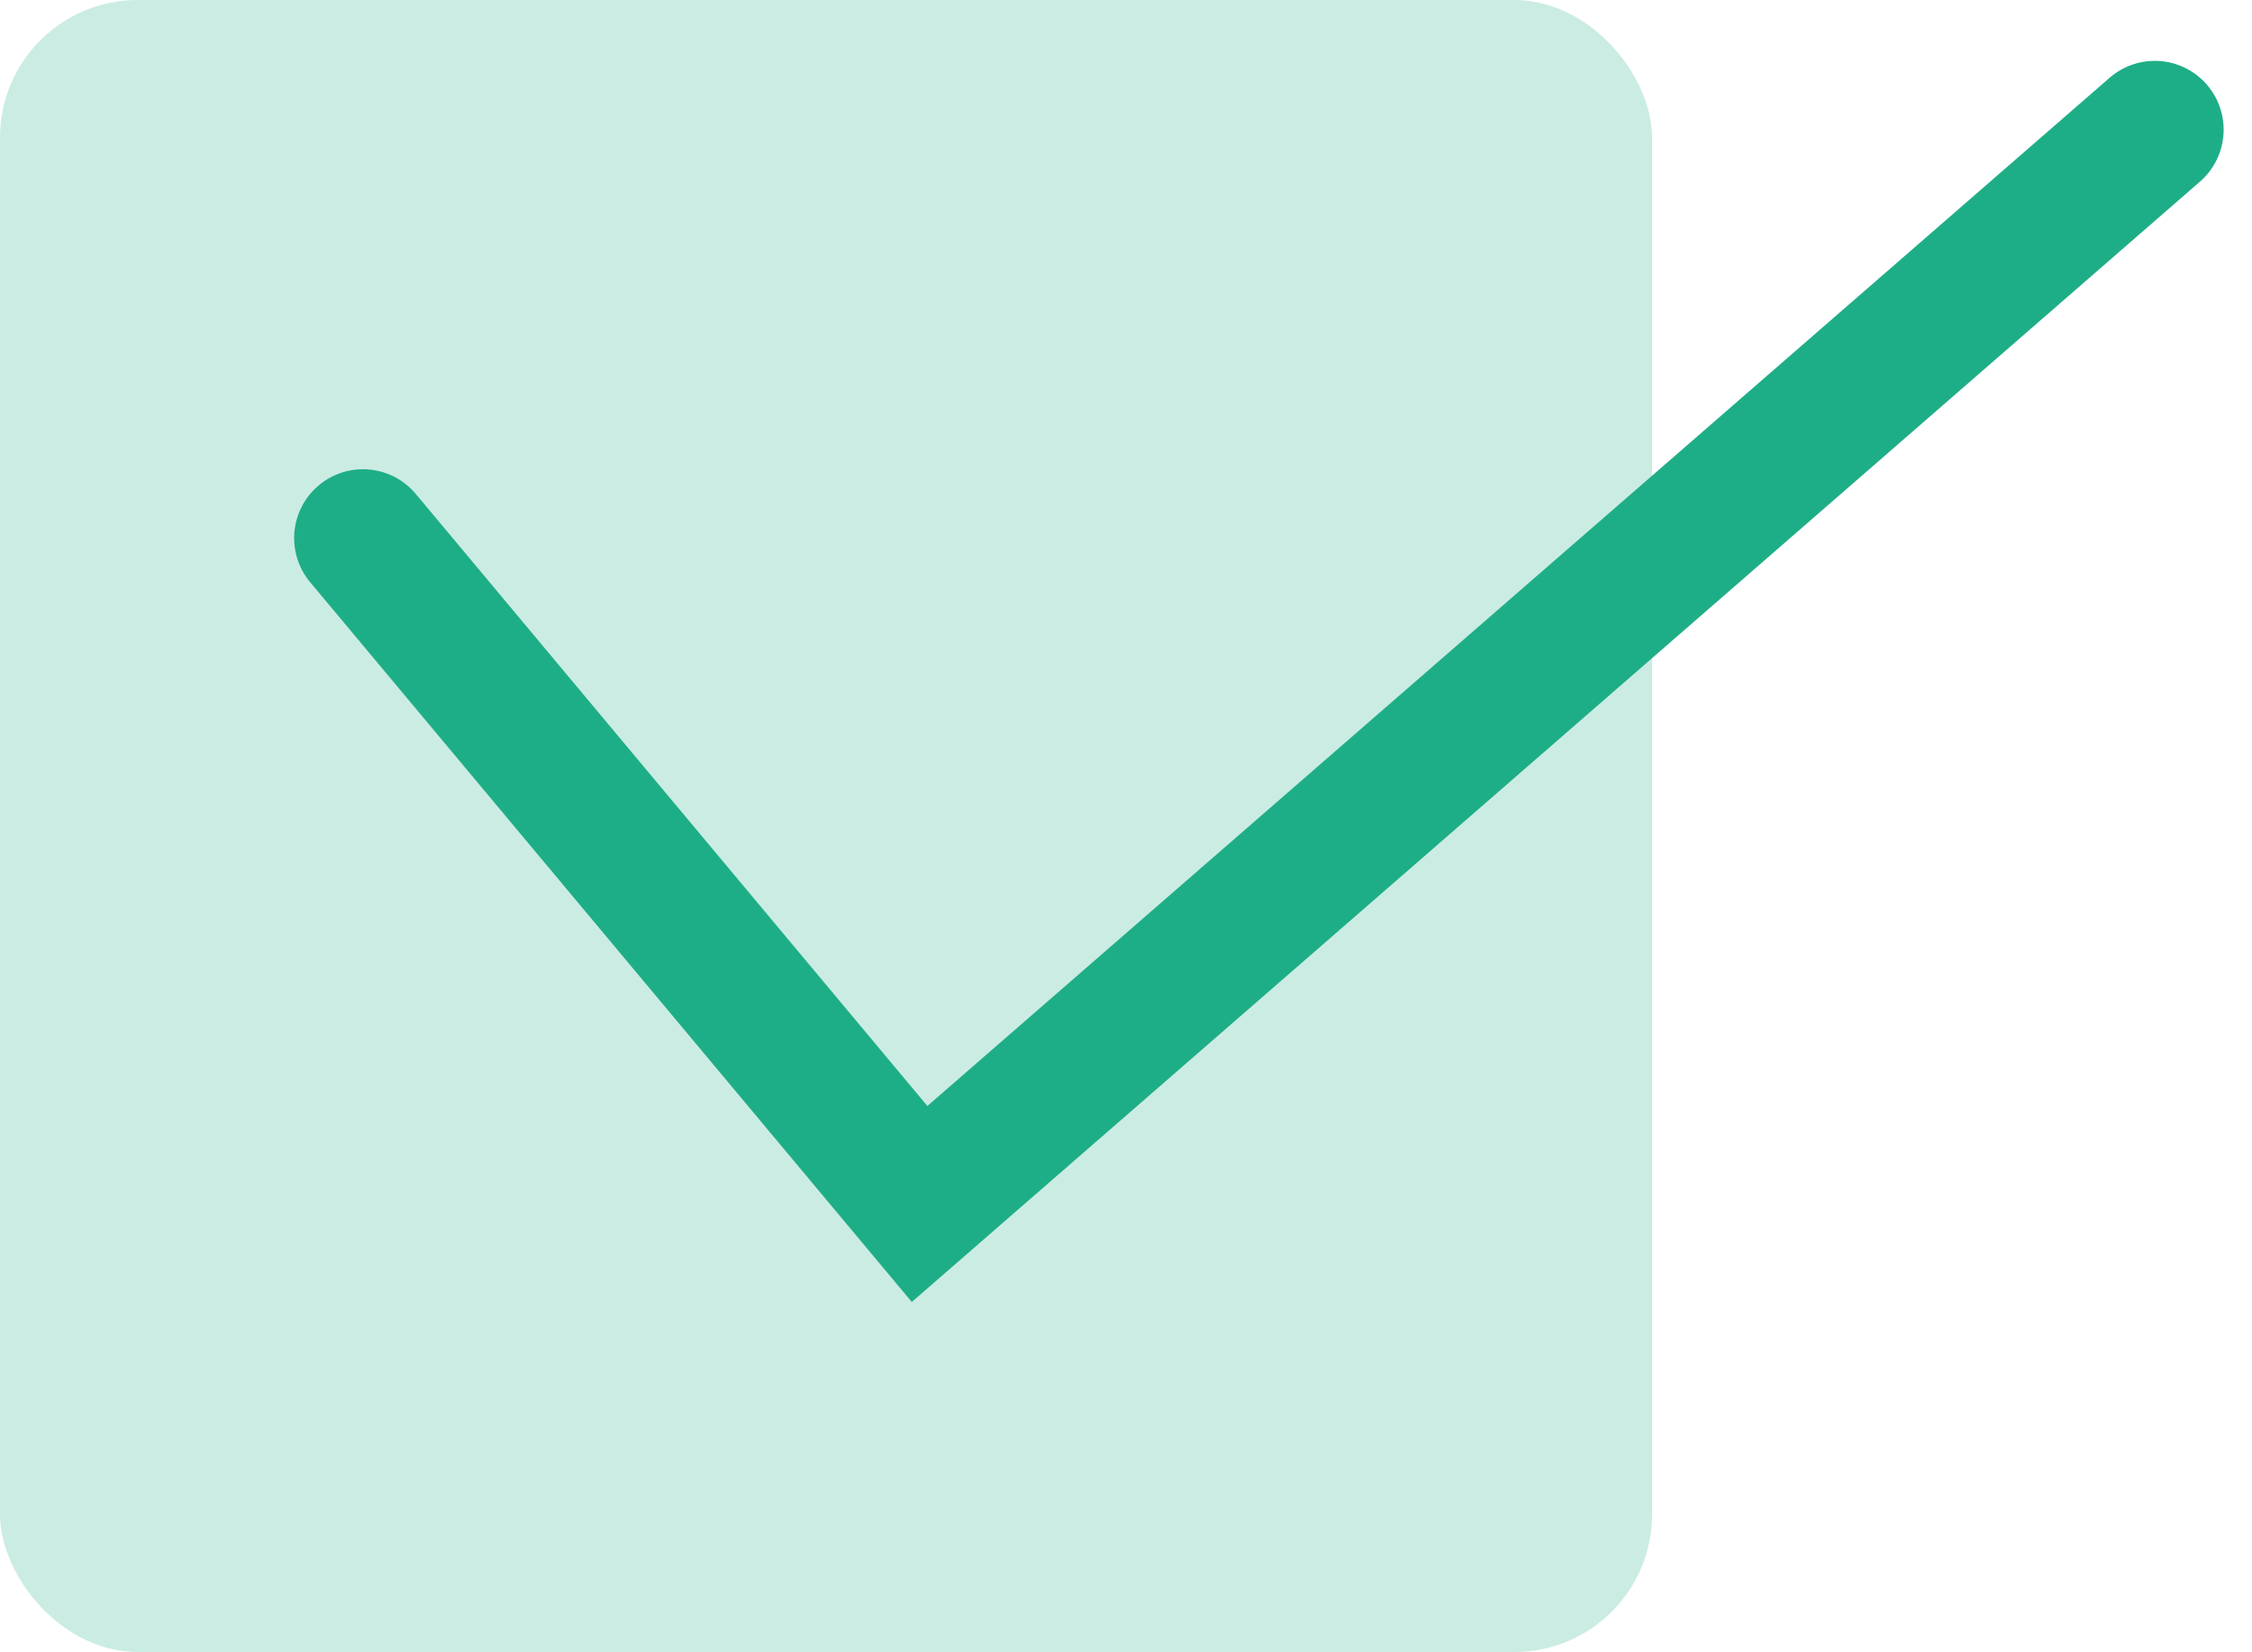
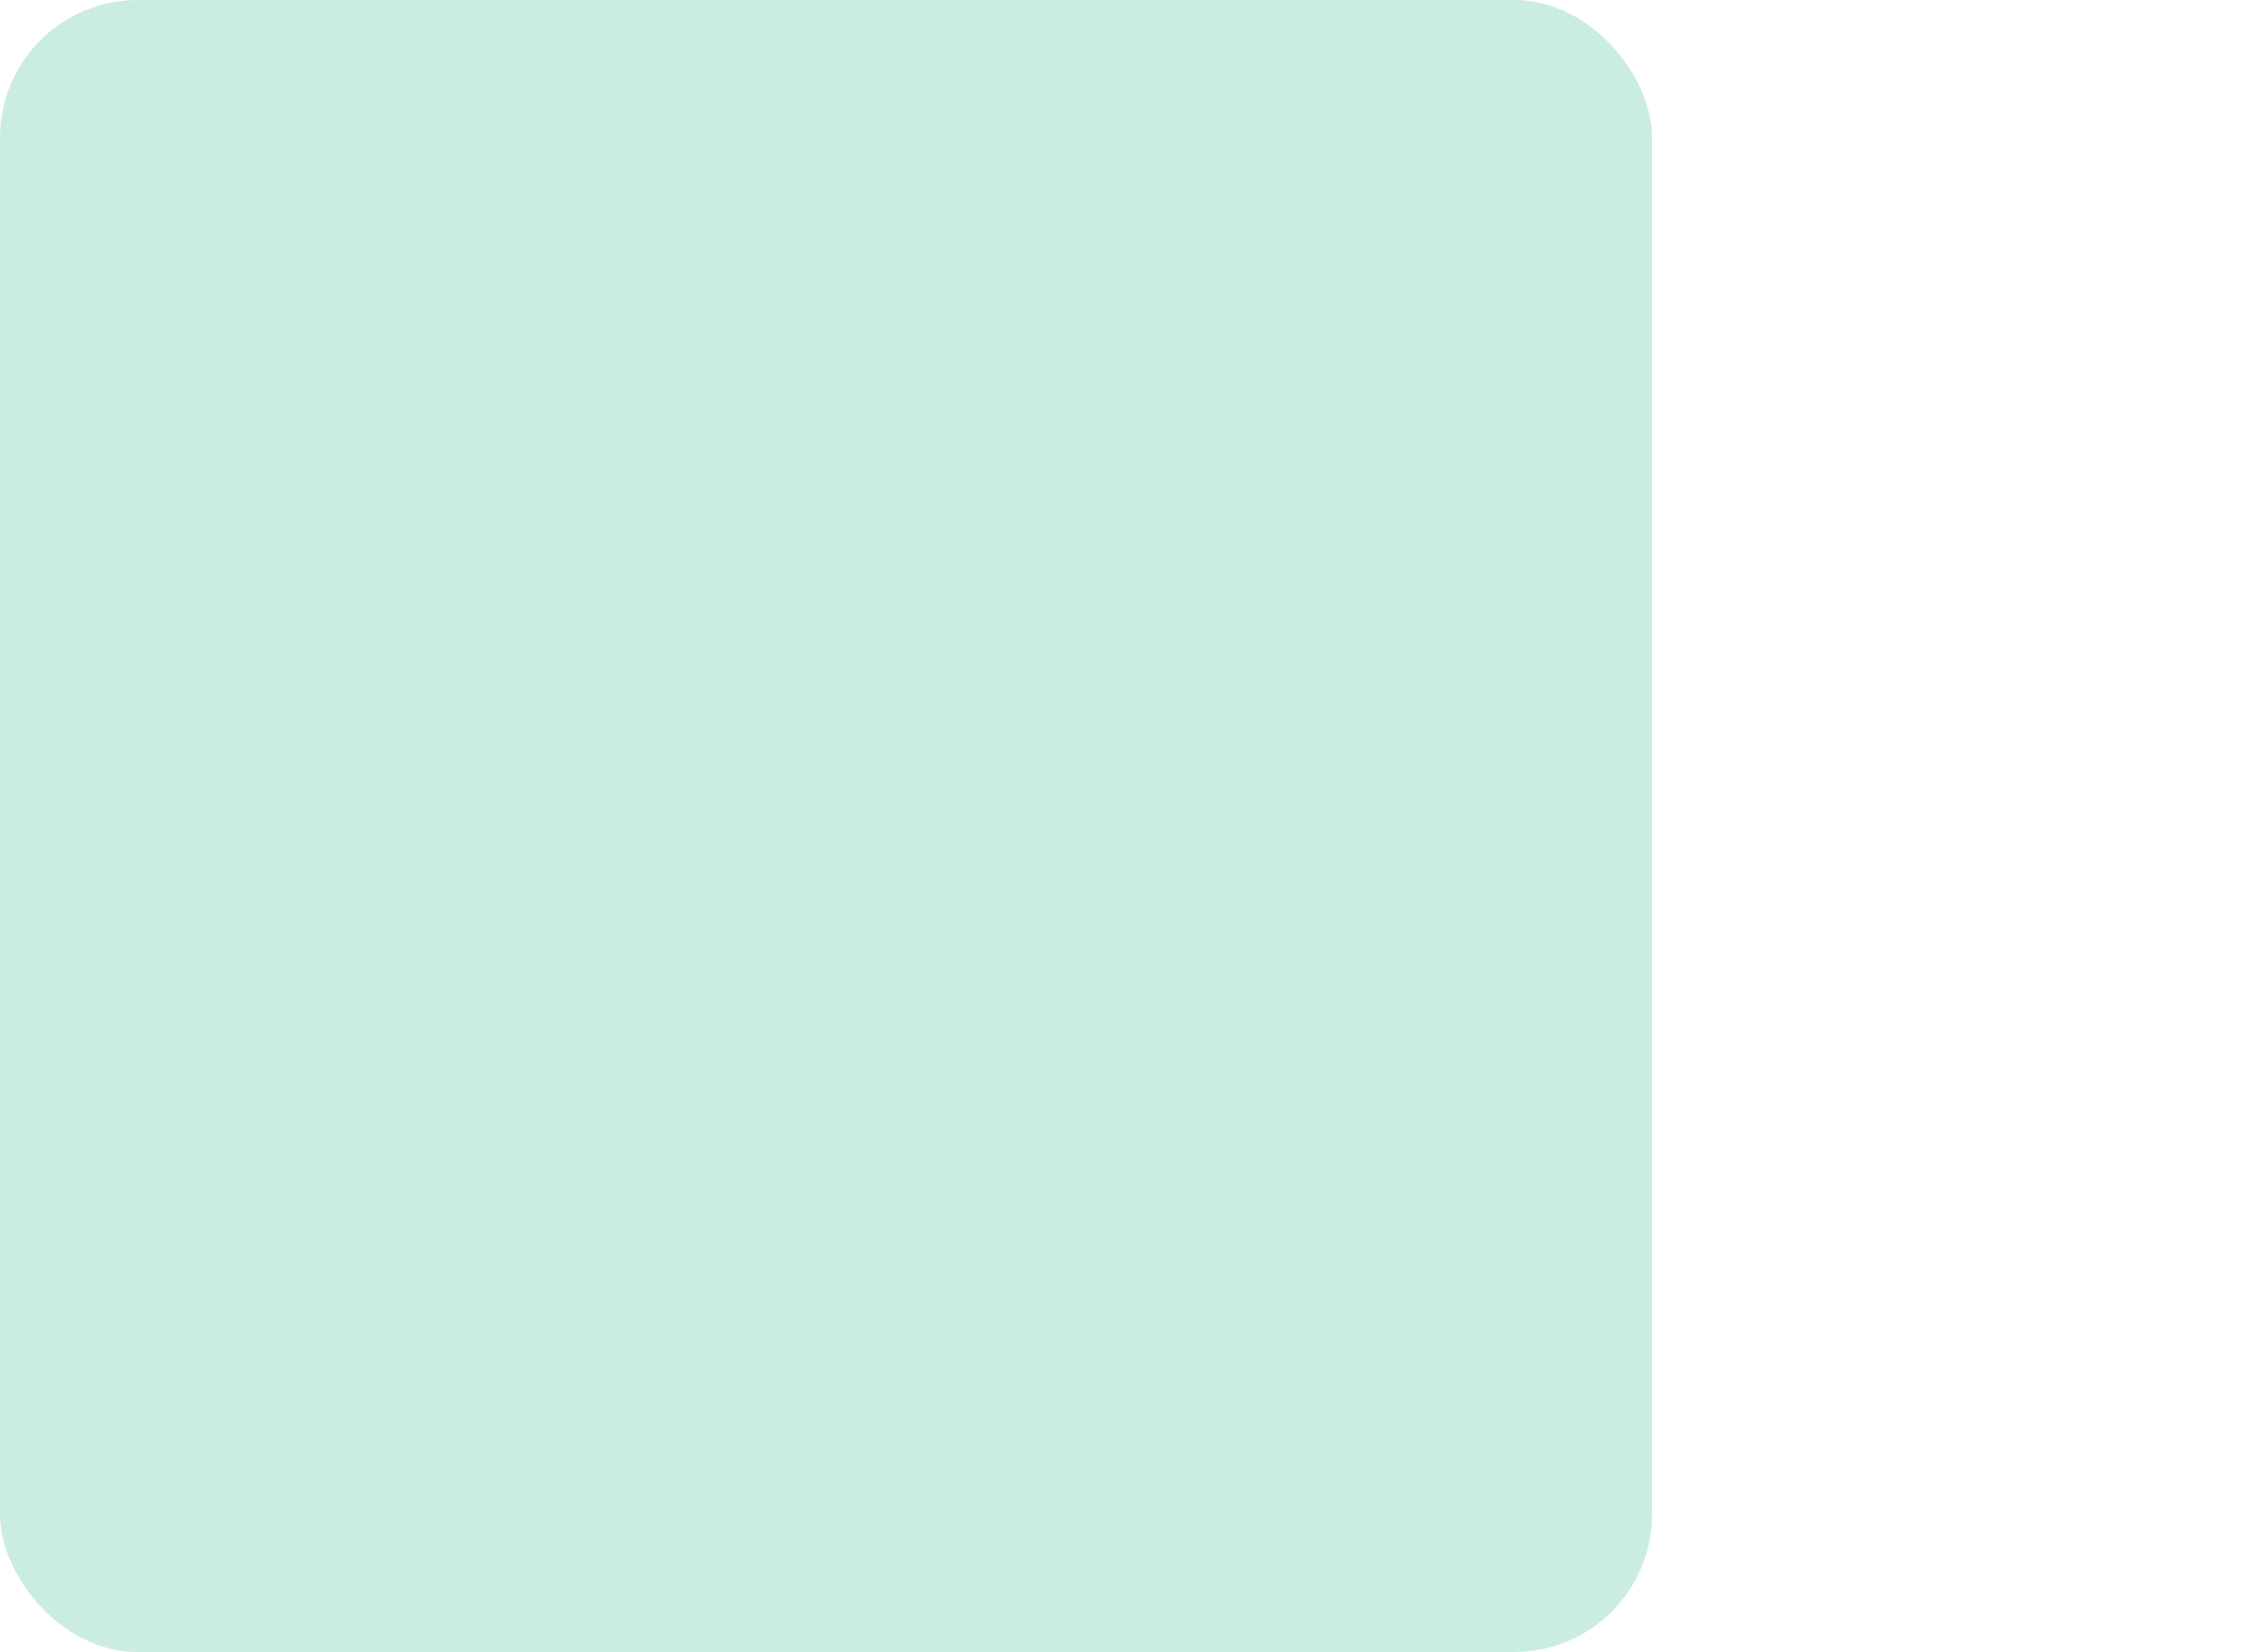
<svg xmlns="http://www.w3.org/2000/svg" width="32.715" height="24" viewBox="0 0 32.715 24">
  <g id="Group_46716" data-name="Group 46716" transform="translate(-512.348 -2138.188)">
    <rect id="Rectangle_19796" data-name="Rectangle 19796" width="24" height="24" rx="2" transform="translate(512.348 2138.188)" fill="#1eae87" opacity="0.233" />
-     <path id="Path_45629" data-name="Path 45629" d="M2843.919,11364.484l8.086,9.674,17.944-15.607" transform="translate(-2326.298 -9218.479)" fill="none" stroke="#1eae87" stroke-linecap="round" stroke-width="2" />
  </g>
</svg>